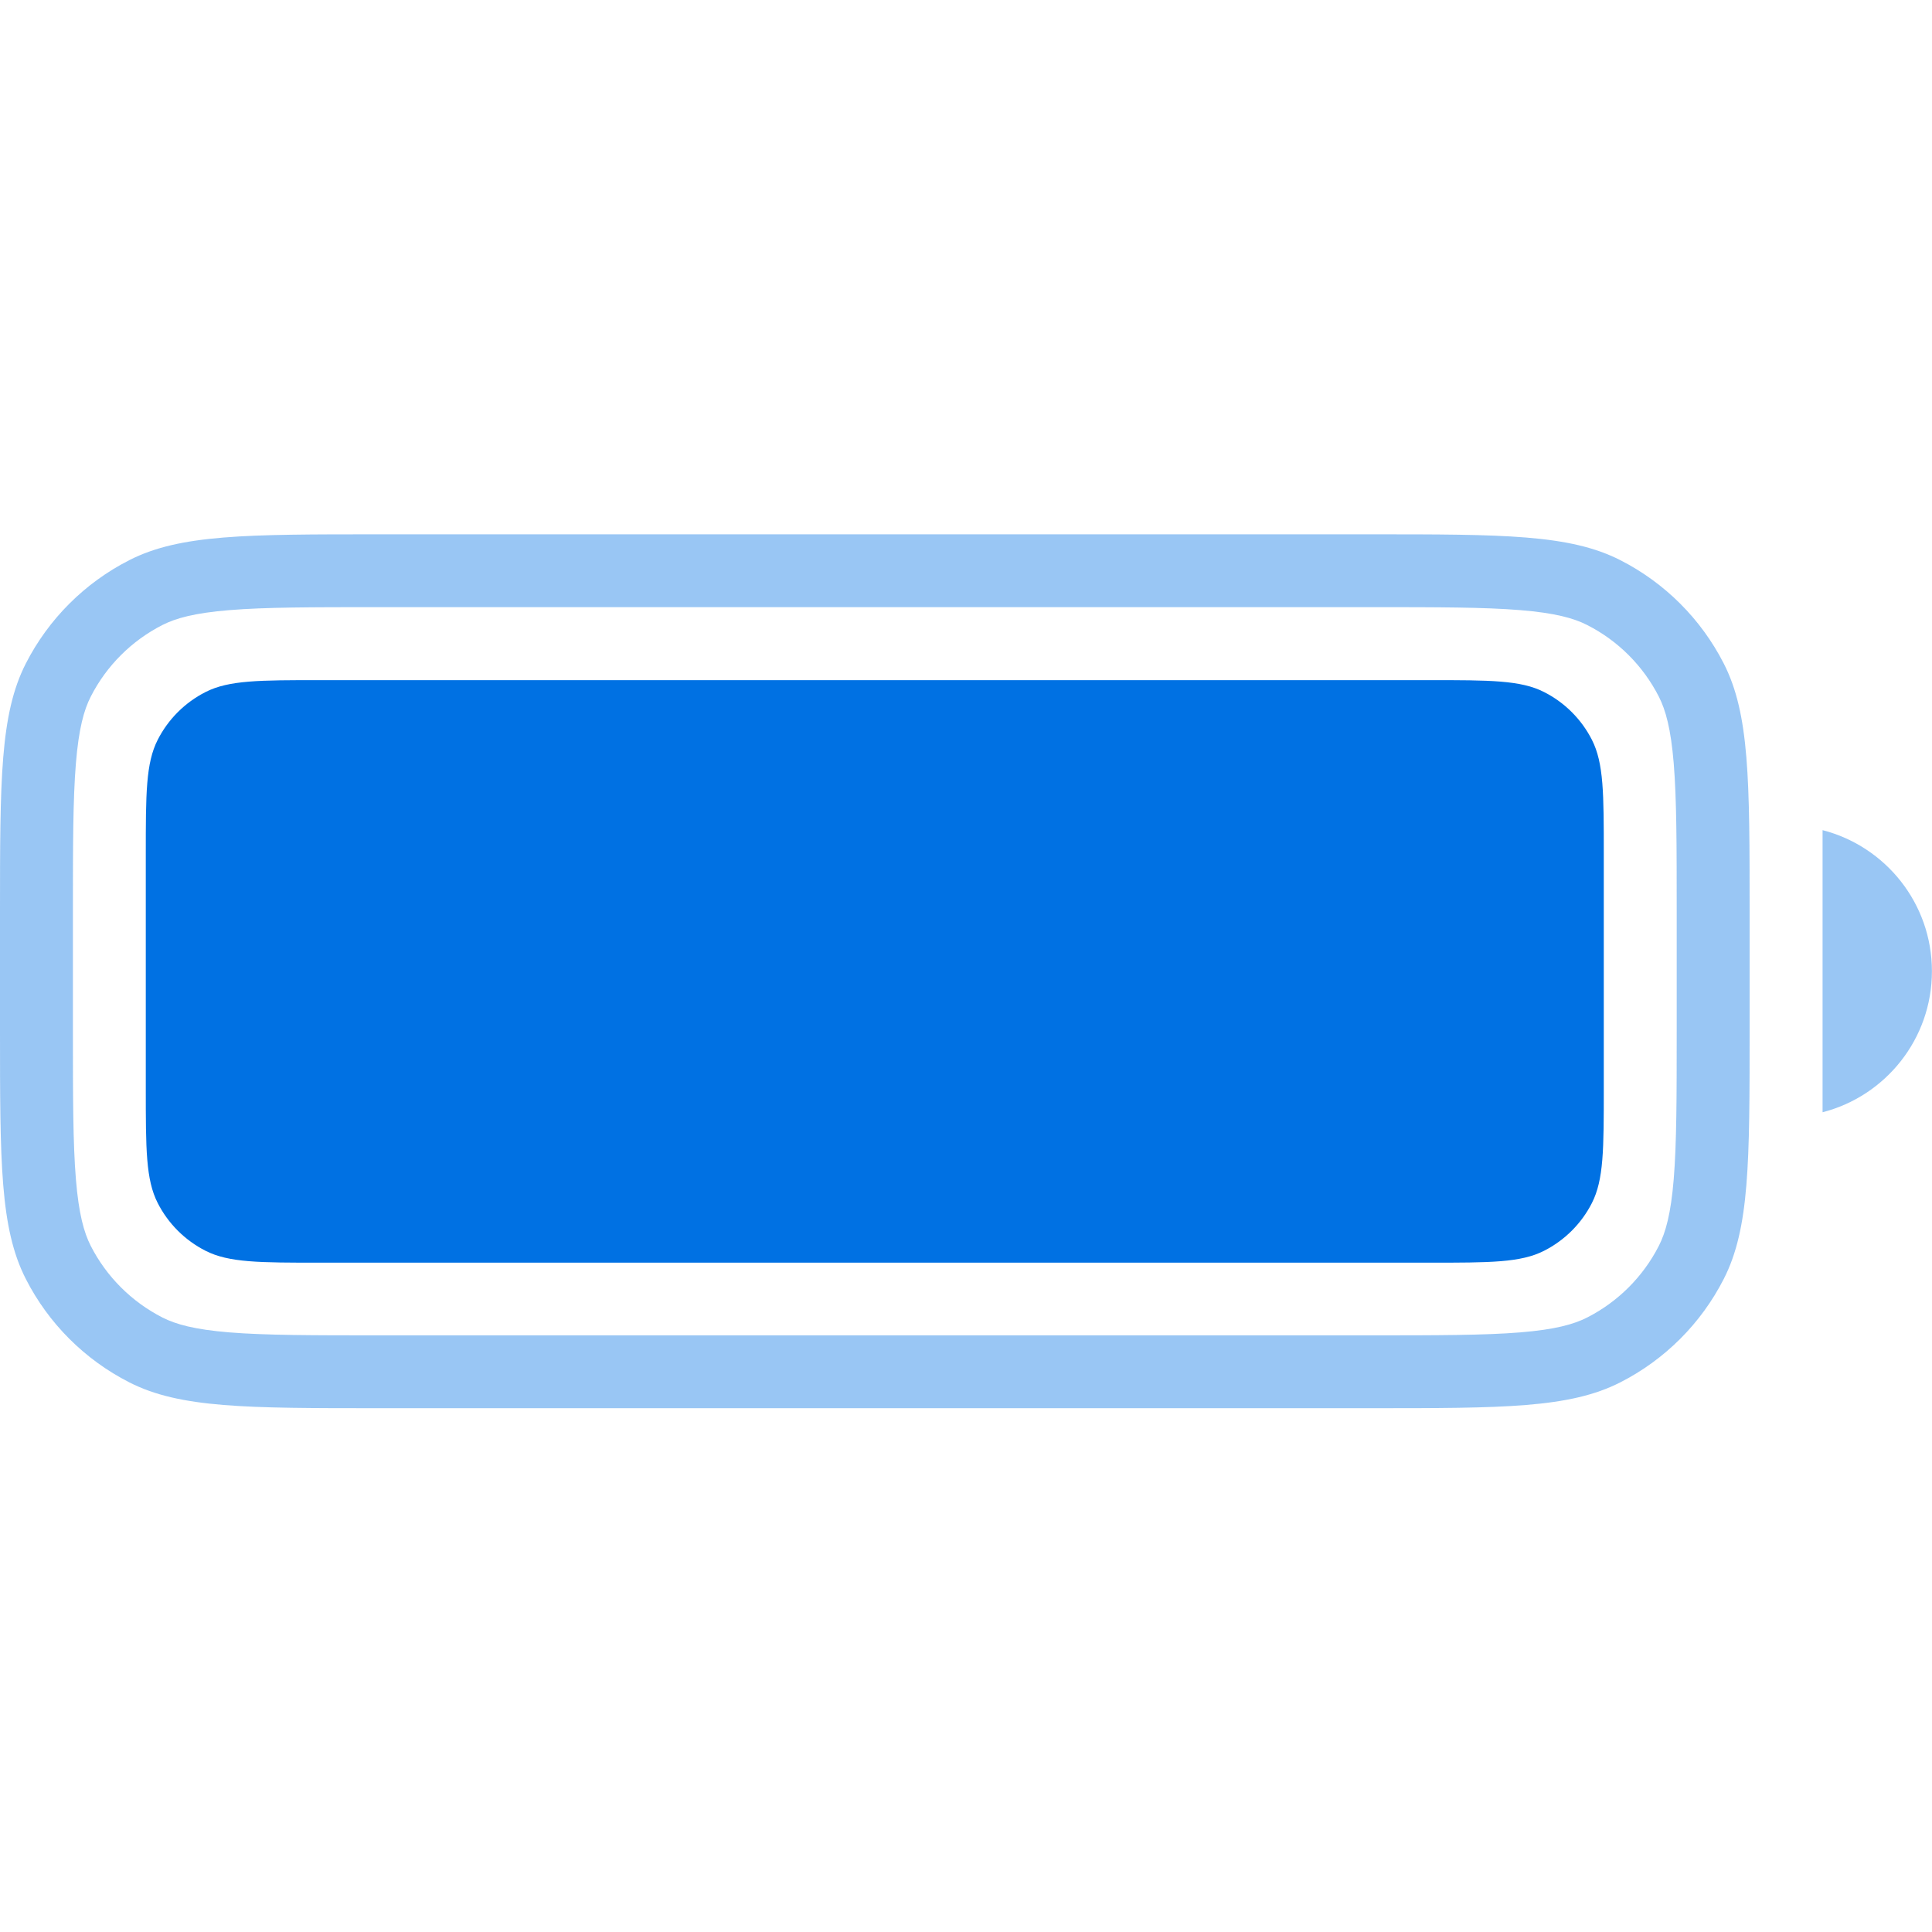
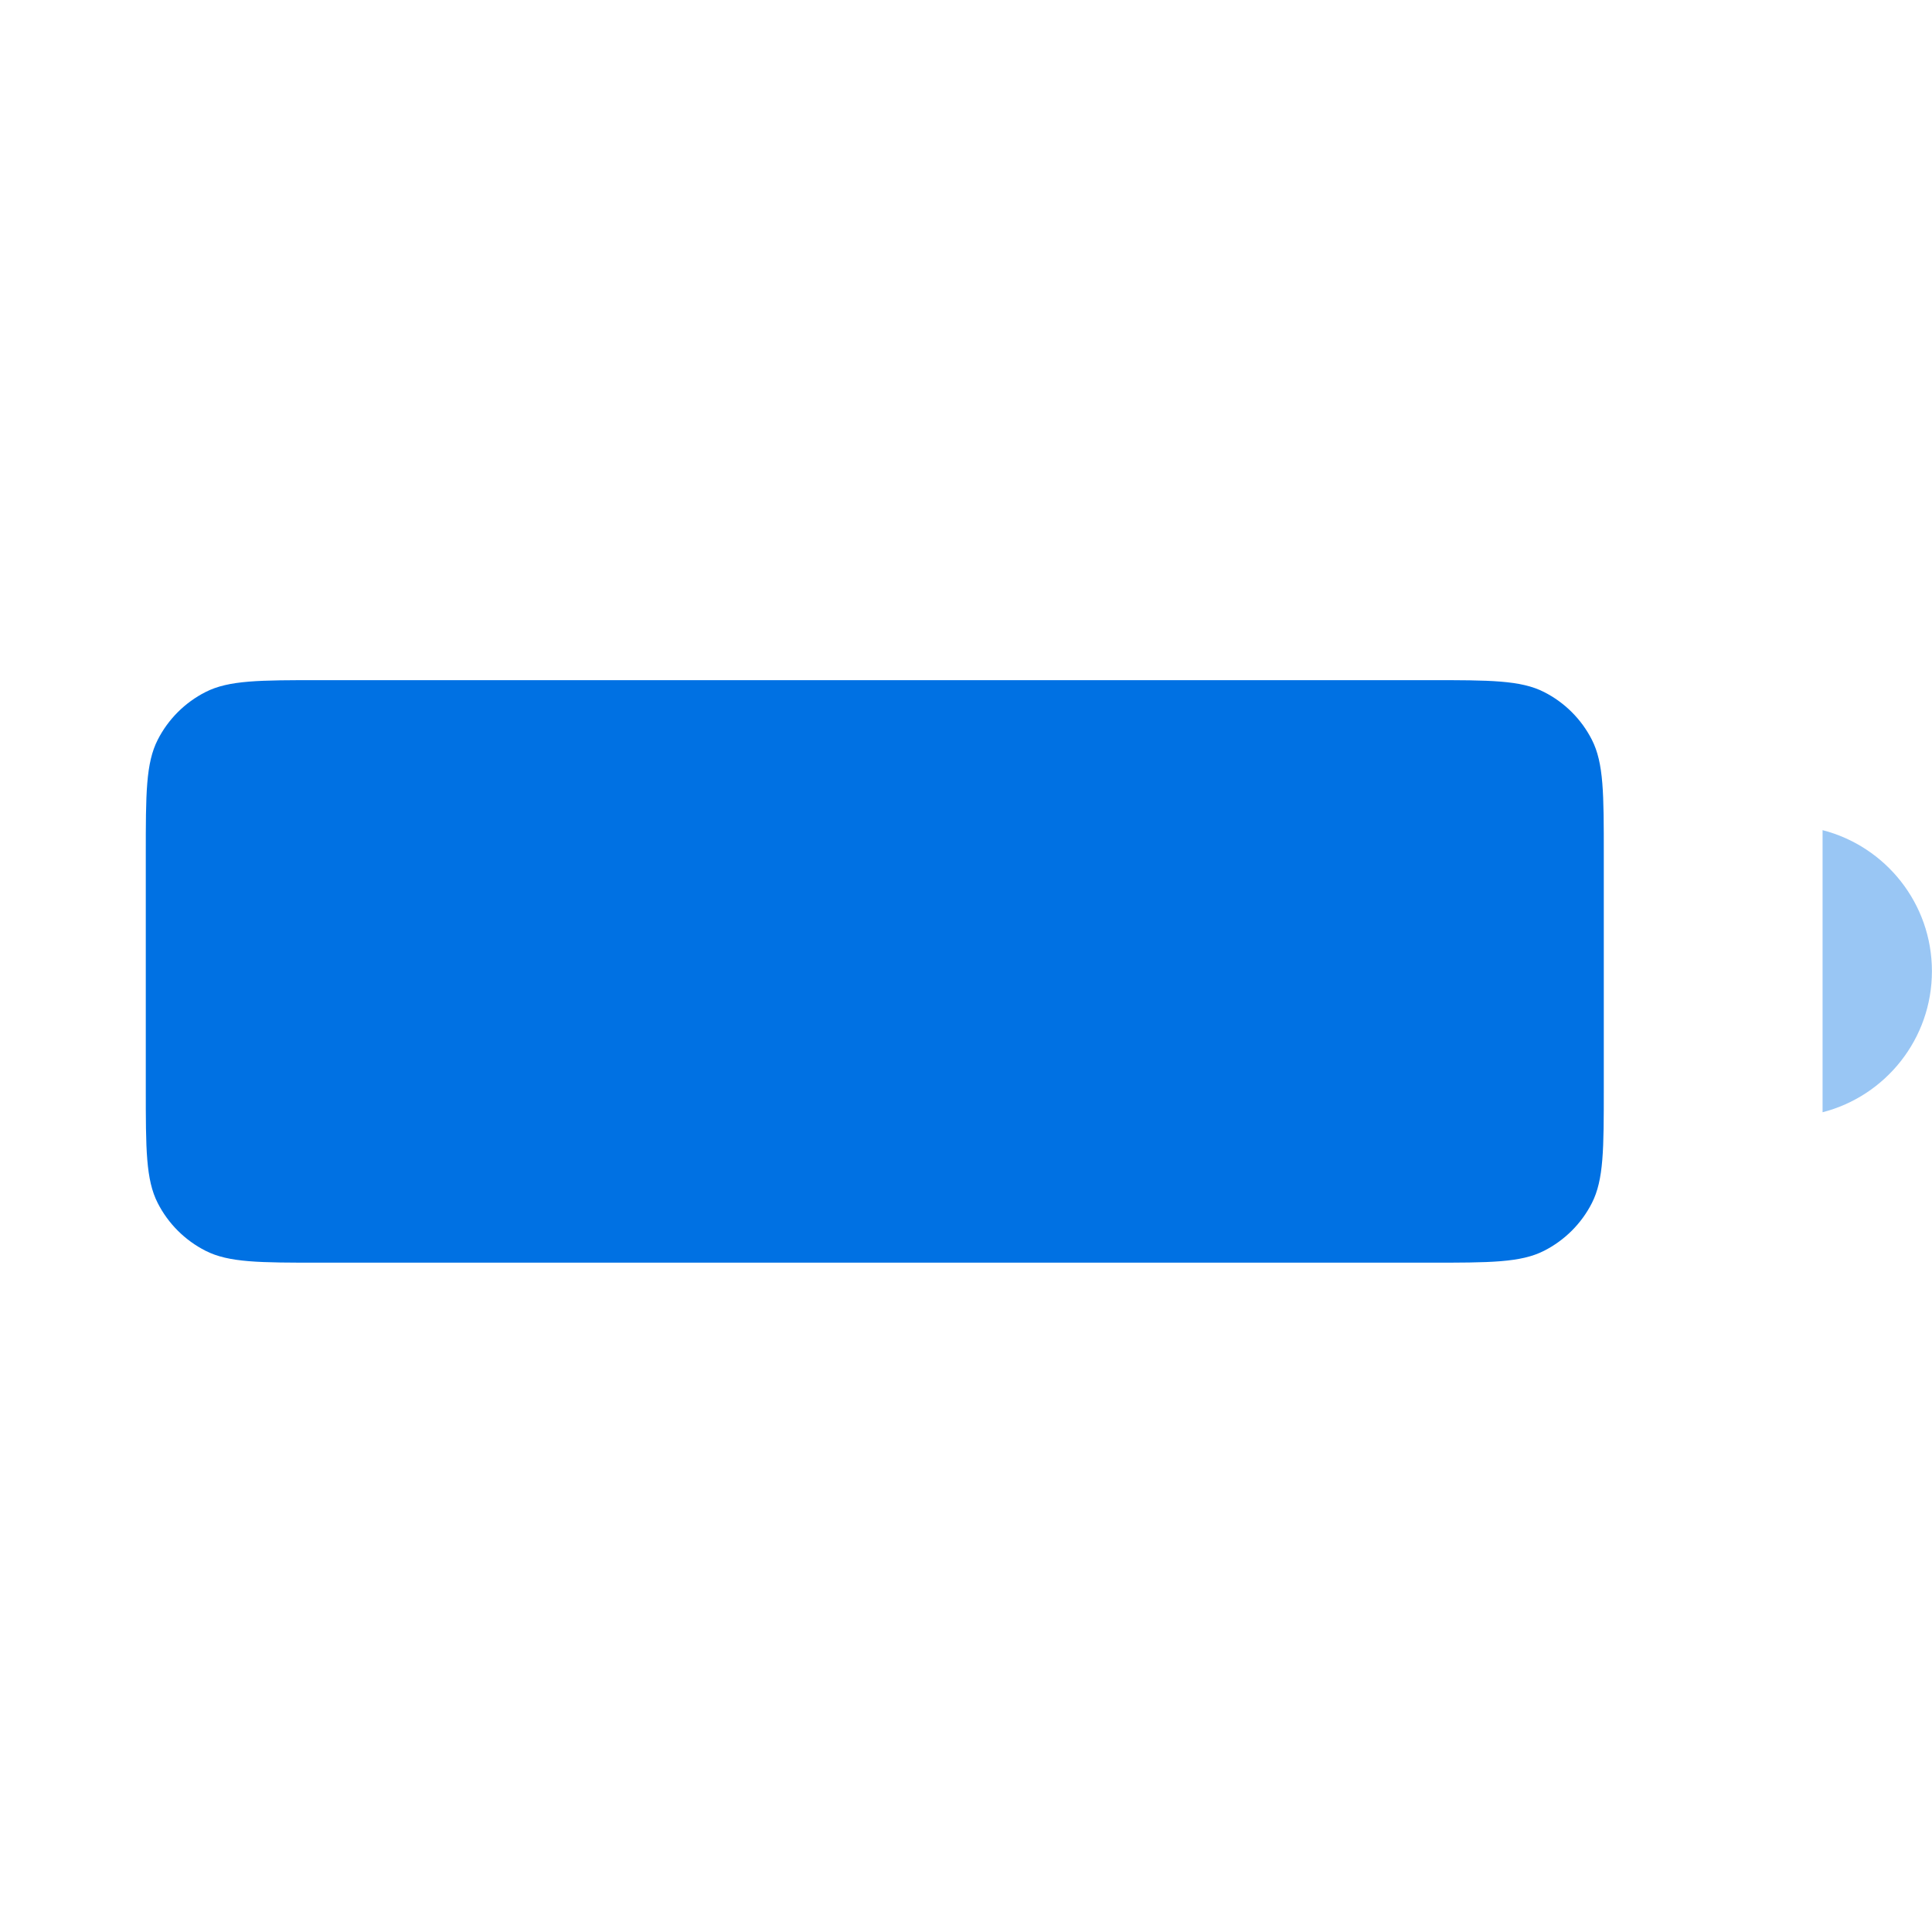
<svg xmlns="http://www.w3.org/2000/svg" width="50" height="50" viewBox="0 0 50 50" fill="none">
-   <path opacity="0.4" fill-rule="evenodd" clip-rule="evenodd" d="M35.469 15.713H9.811C8.062 15.713 6.865 15.714 5.937 15.79C5.031 15.864 4.55 15.999 4.204 16.175C3.406 16.581 2.756 17.23 2.349 18.028C2.173 18.373 2.038 18.854 1.964 19.759C1.888 20.686 1.887 21.882 1.887 23.628V26.643C1.887 28.39 1.888 29.586 1.964 30.513C2.038 31.418 2.173 31.898 2.349 32.244C2.756 33.041 3.406 33.69 4.204 34.097C4.55 34.273 5.031 34.408 5.937 34.482C6.865 34.557 8.062 34.559 9.811 34.559H35.469C37.217 34.559 38.415 34.557 39.343 34.482C40.248 34.408 40.73 34.273 41.075 34.097C41.874 33.69 42.523 33.041 42.93 32.244C43.106 31.898 43.242 31.418 43.316 30.513C43.392 29.586 43.393 28.39 43.393 26.643V23.628C43.393 21.882 43.392 20.686 43.316 19.759C43.242 18.854 43.106 18.373 42.93 18.028C42.523 17.23 41.874 16.581 41.075 16.175C40.73 15.999 40.248 15.864 39.343 15.79C38.415 15.714 37.217 15.713 35.469 15.713ZM0.668 17.172C0 18.483 0 20.198 0 23.628V26.643C0 30.074 0 31.789 0.668 33.099C1.256 34.252 2.194 35.189 3.348 35.776C4.66 36.444 6.377 36.444 9.811 36.444H35.469C38.903 36.444 40.62 36.444 41.932 35.776C43.085 35.189 44.023 34.252 44.611 33.099C45.28 31.789 45.28 30.074 45.28 26.643V23.628C45.28 20.198 45.28 18.483 44.611 17.172C44.023 16.02 43.085 15.083 41.932 14.496C40.62 13.828 38.903 13.828 35.469 13.828H9.811C6.377 13.828 4.66 13.828 3.348 14.496C2.194 15.083 1.256 16.02 0.668 17.172Z" fill="#0071E3" />
  <path opacity="0.4" fill-rule="evenodd" clip-rule="evenodd" d="M47.168 21.484C48.795 21.903 49.998 23.378 49.998 25.135C49.998 26.891 48.795 28.367 47.168 28.785L47.168 21.484L47.168 21.484Z" fill="#0071E3" />
  <path d="M3.773 22.125C3.773 20.541 3.773 19.75 4.082 19.145C4.353 18.613 4.786 18.181 5.319 17.91C5.924 17.602 6.716 17.602 8.301 17.602H36.978C38.563 17.602 39.356 17.602 39.961 17.91C40.494 18.181 40.927 18.613 41.198 19.145C41.506 19.75 41.506 20.541 41.506 22.125V28.155C41.506 29.739 41.506 30.53 41.198 31.135C40.927 31.667 40.494 32.099 39.961 32.37C39.356 32.678 38.563 32.678 36.978 32.678H8.301C6.716 32.678 5.924 32.678 5.319 32.37C4.786 32.099 4.353 31.667 4.082 31.135C3.773 30.53 3.773 29.739 3.773 28.155V22.125Z" fill="#0071E3" />
</svg>